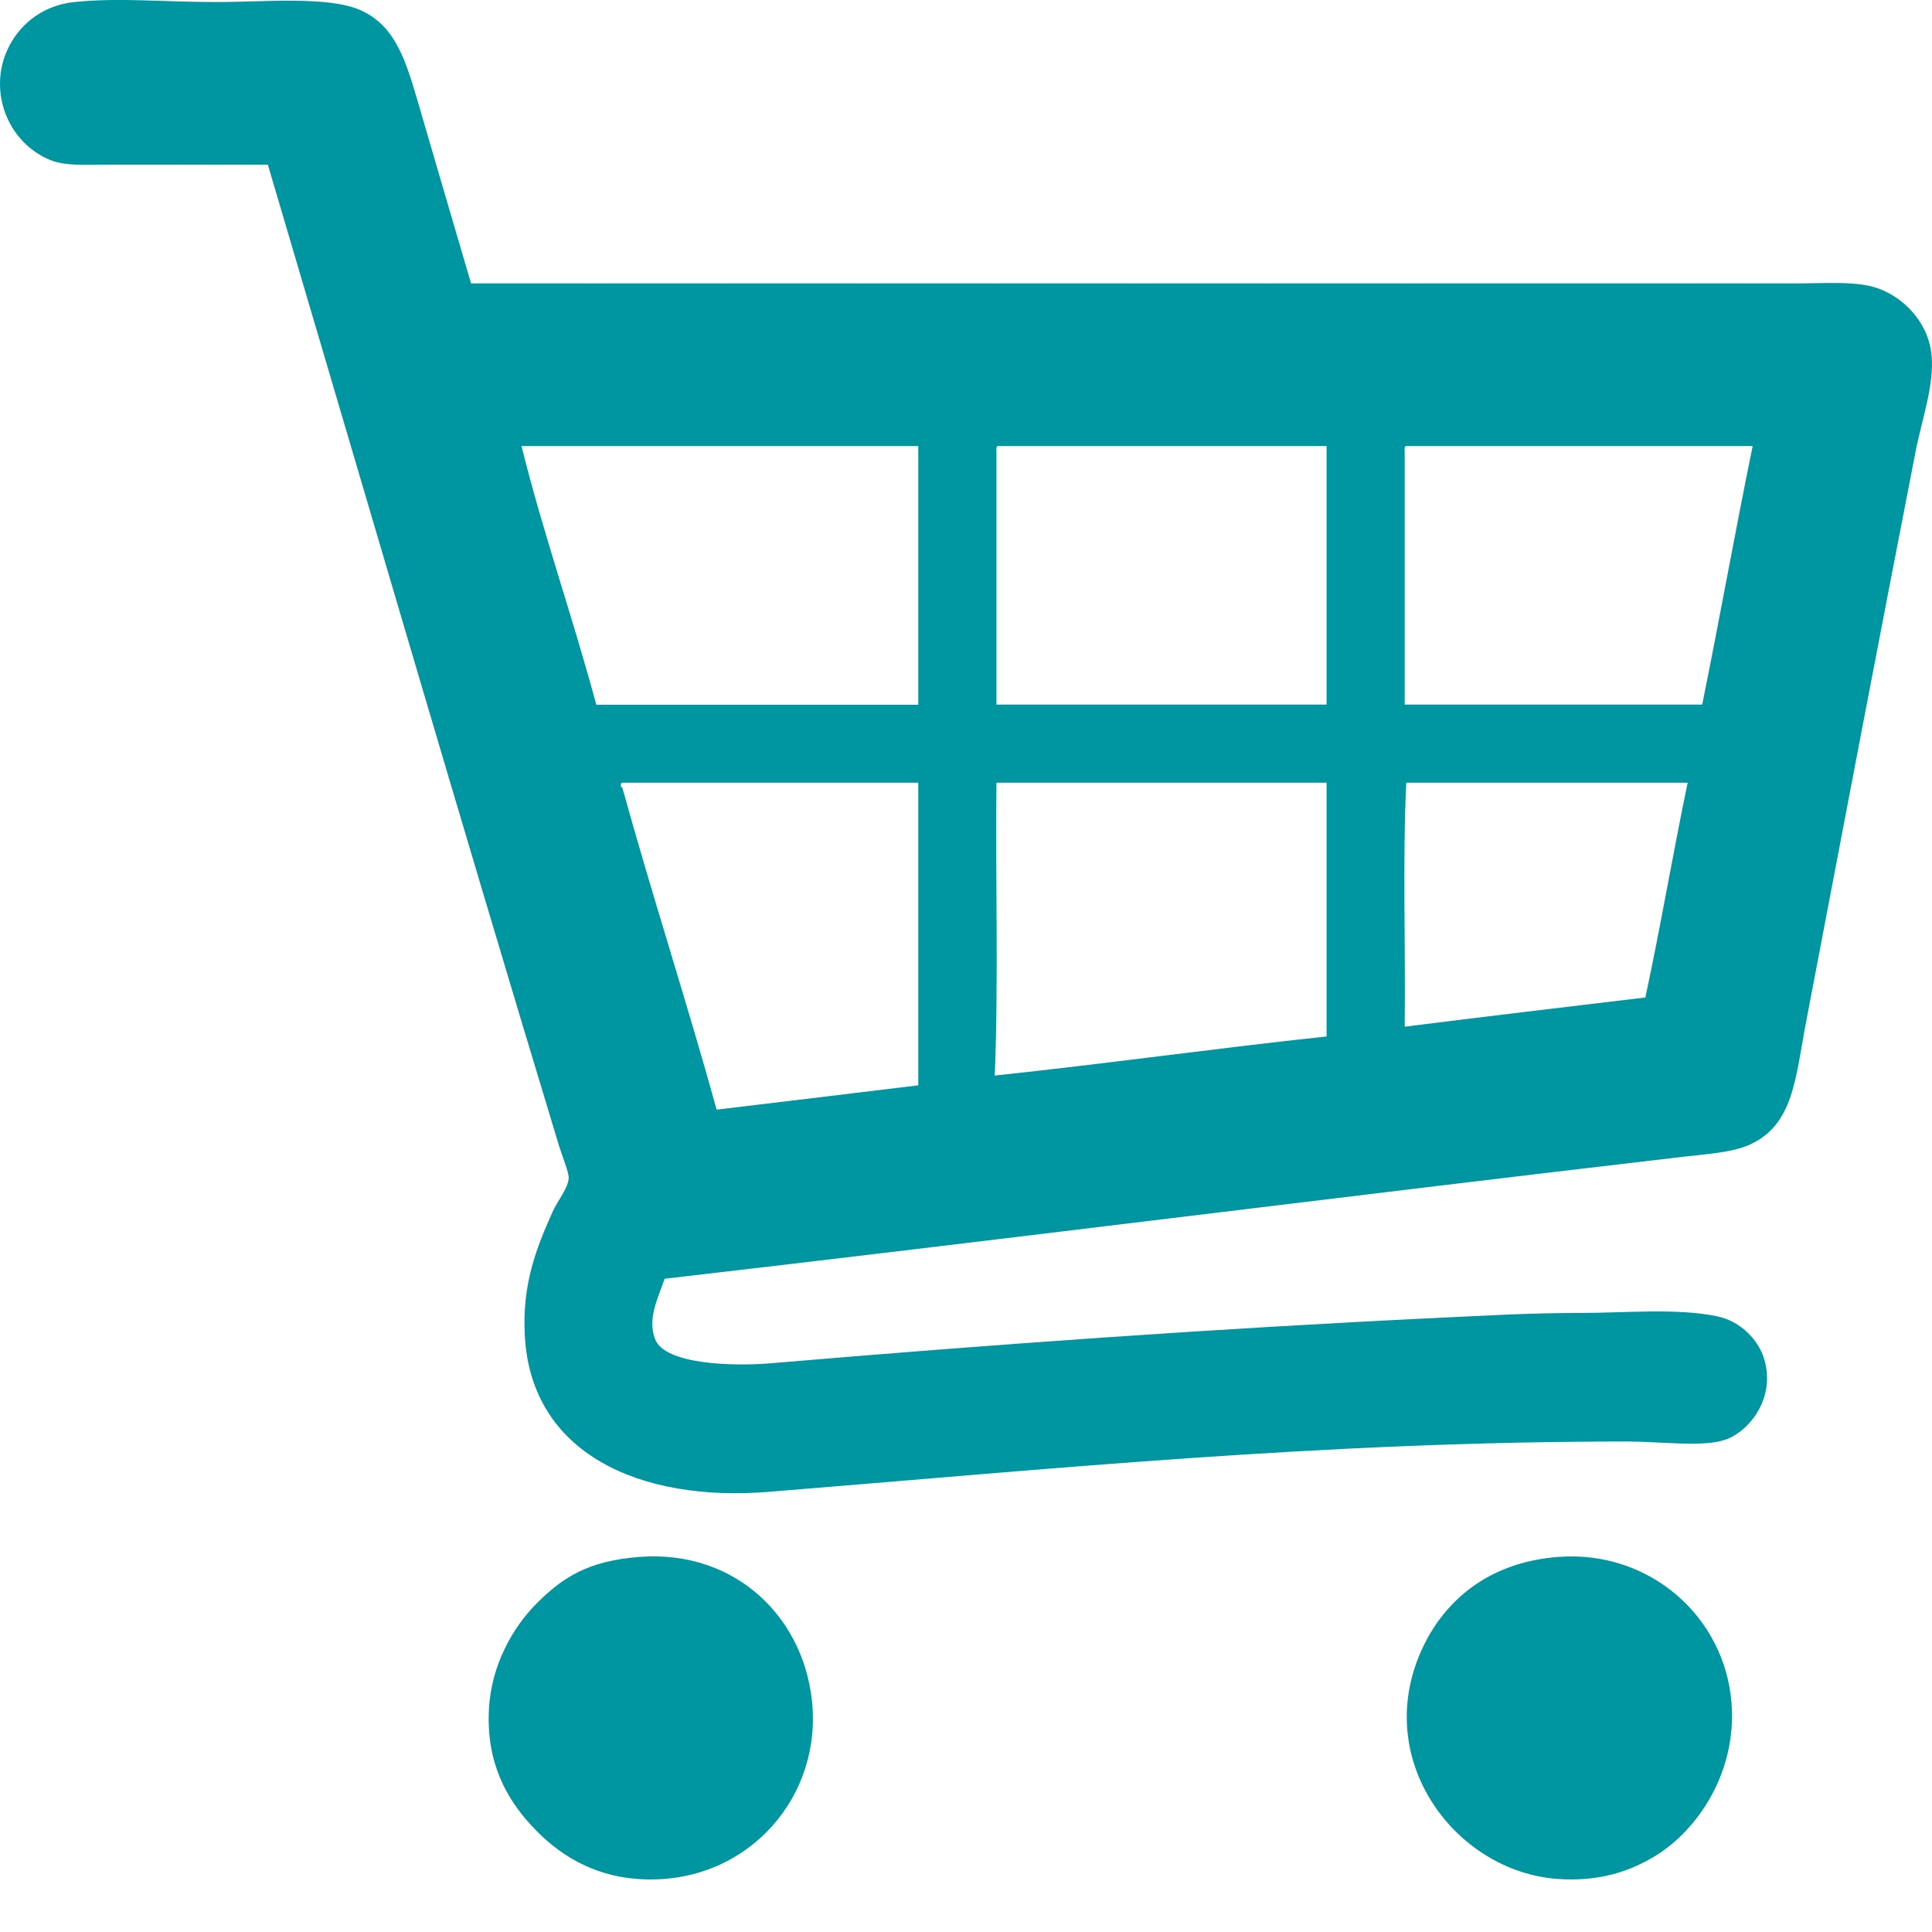
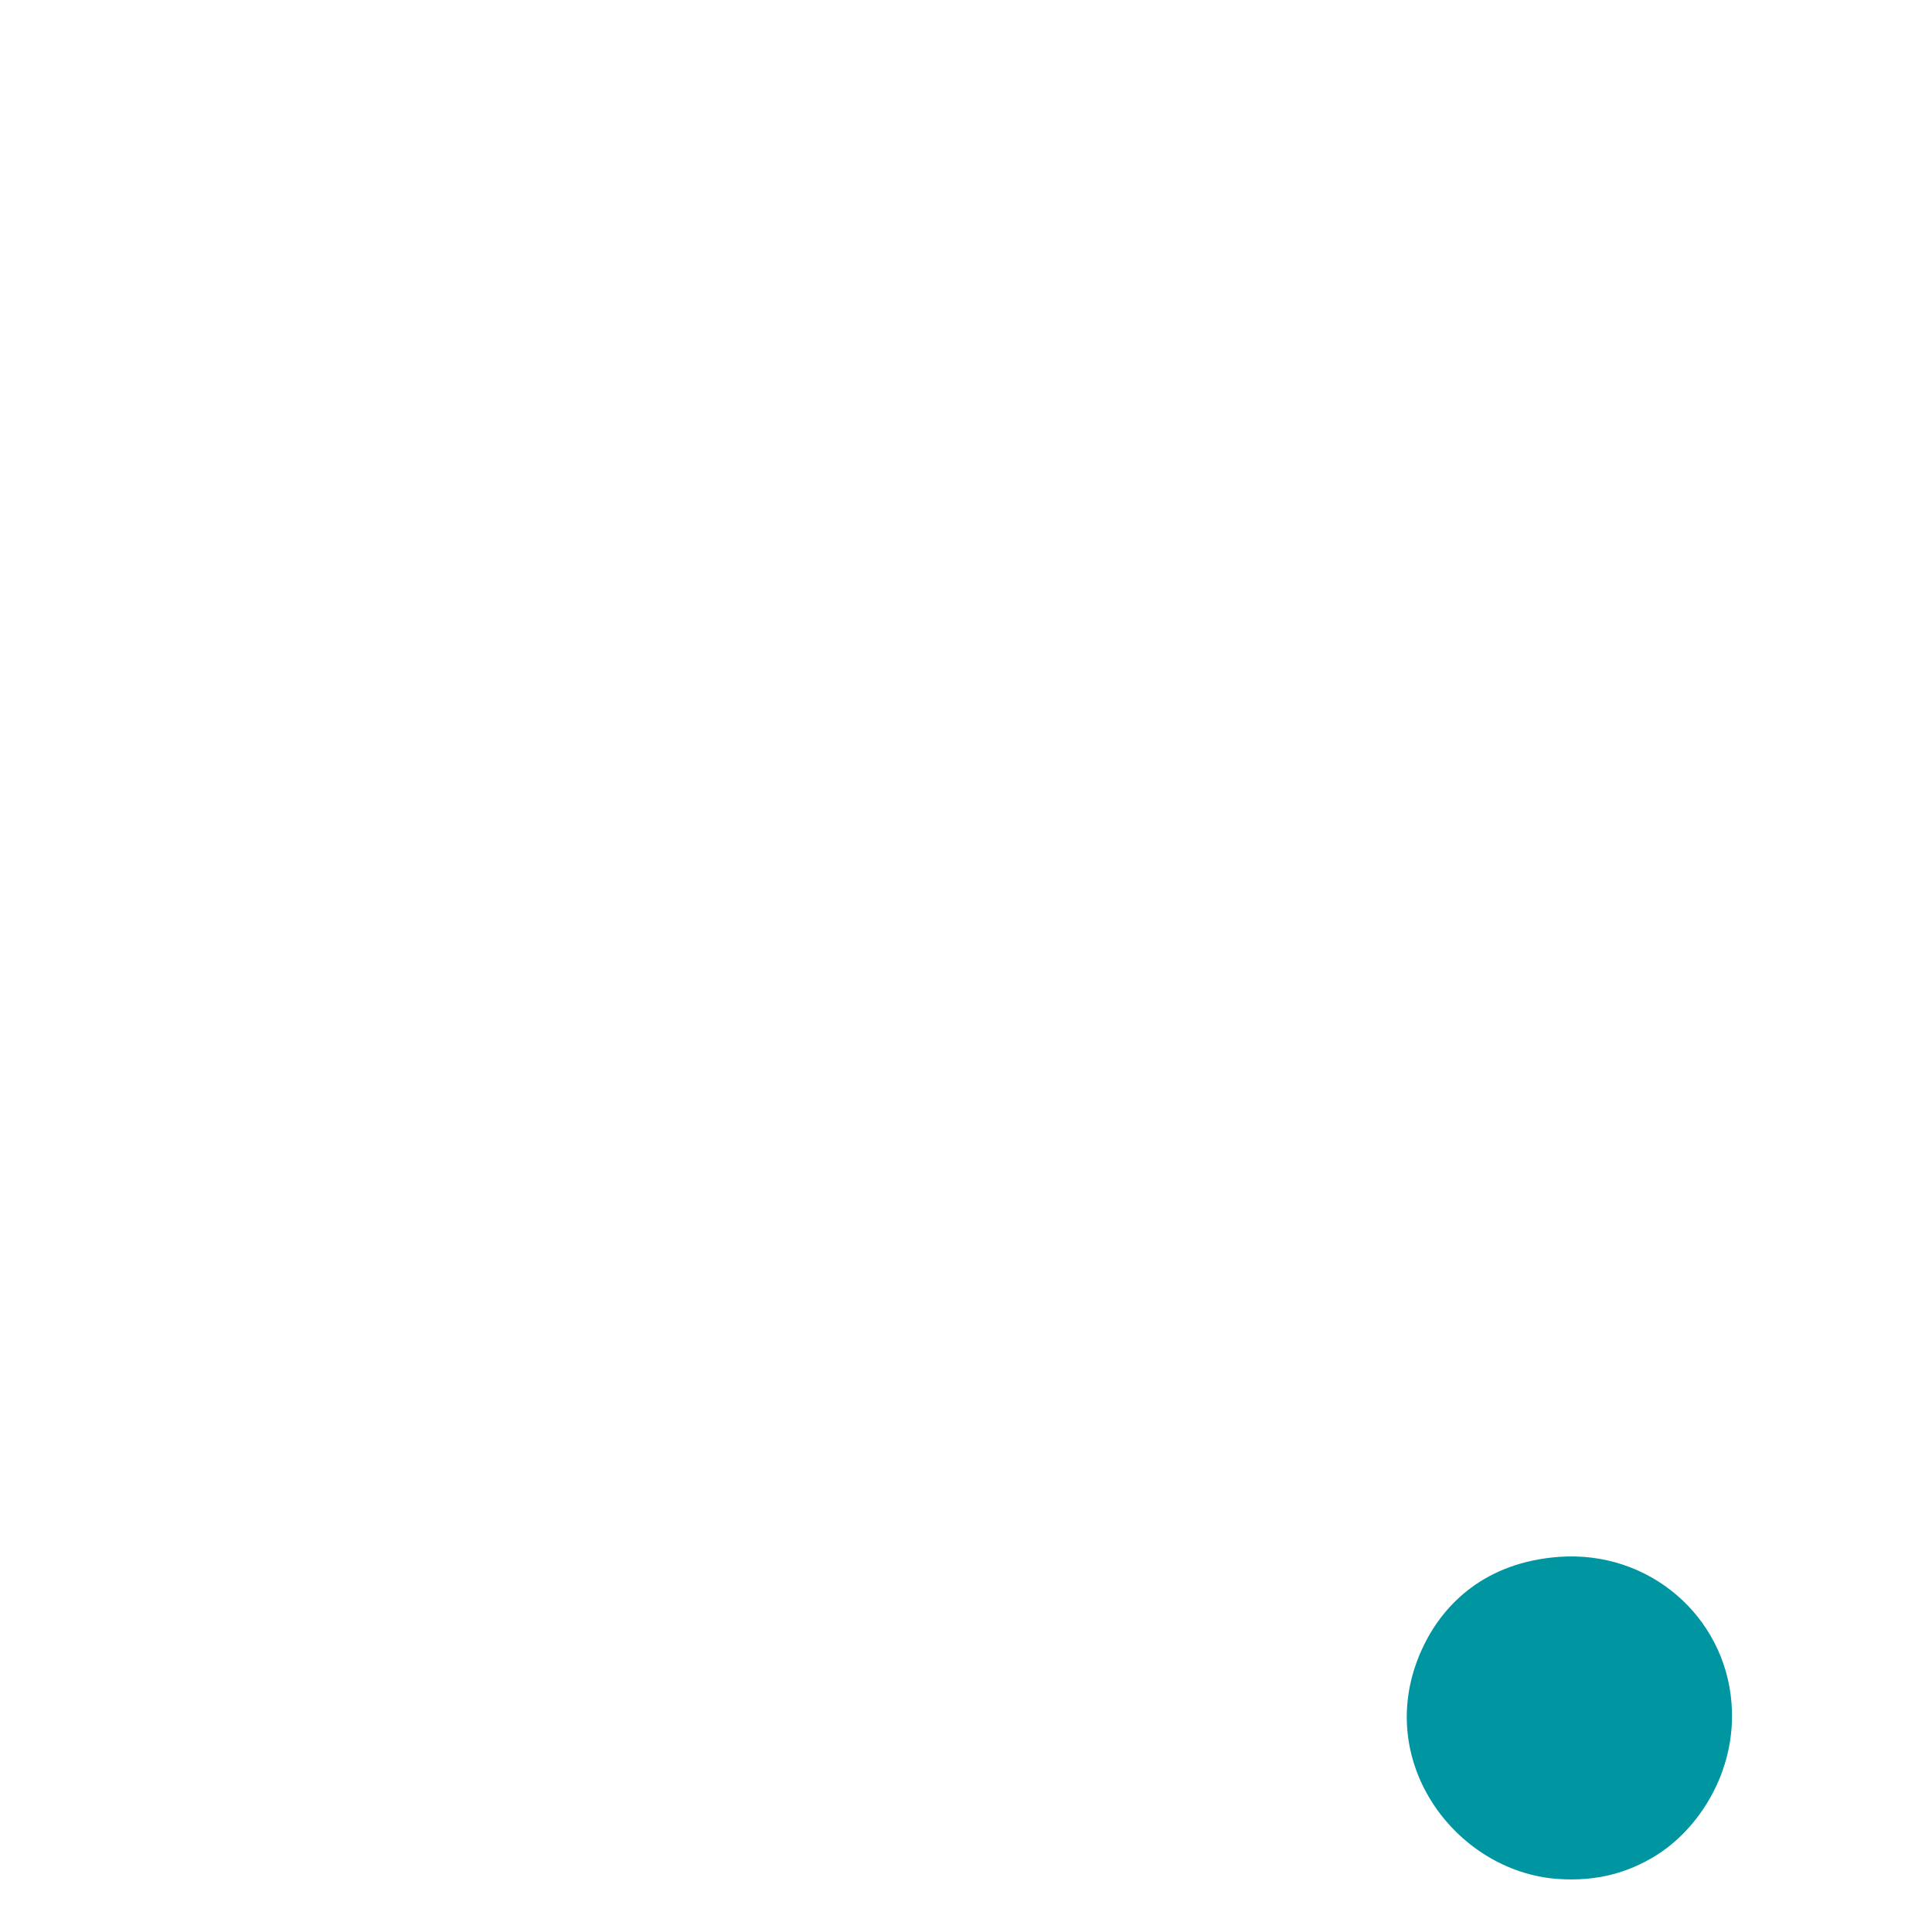
<svg xmlns="http://www.w3.org/2000/svg" width="17" height="17" viewBox="0 0 17 17" fill="none">
-   <path fill-rule="evenodd" clip-rule="evenodd" d="M4.145 2.494C8 2.494 11.883 2.494 15.794 2.494C16.058 2.494 16.332 2.47 16.524 2.537C16.736 2.611 16.967 2.824 16.996 3.124C17.022 3.389 16.909 3.695 16.854 3.982C16.525 5.668 16.221 7.269 15.895 8.977C15.797 9.486 15.786 9.907 15.38 10.079C15.231 10.142 15.006 10.156 14.807 10.179C11.825 10.527 8.796 10.911 5.848 11.252C5.8 11.402 5.693 11.593 5.763 11.781C5.849 12.015 6.482 12.021 6.779 11.996C8.708 11.832 10.685 11.69 12.675 11.595C13.06 11.577 13.458 11.553 13.891 11.553C14.312 11.553 14.753 11.509 15.107 11.582C15.33 11.627 15.478 11.807 15.522 11.954C15.629 12.299 15.393 12.597 15.179 12.669C14.982 12.736 14.616 12.684 14.32 12.684C11.648 12.684 9.274 12.924 6.764 13.127C5.631 13.219 4.673 12.791 4.618 11.753C4.593 11.303 4.718 10.985 4.861 10.666C4.903 10.57 5.001 10.453 5.004 10.365C5.006 10.315 4.95 10.183 4.918 10.079C4.044 7.195 3.21 4.334 2.357 1.449C1.817 1.449 1.444 1.449 0.925 1.449C0.769 1.449 0.574 1.463 0.439 1.407C0.059 1.247 -0.102 0.798 0.067 0.434C0.156 0.24 0.351 0.05 0.653 0.018C1.055 -0.023 1.432 0.018 1.899 0.018C2.34 0.018 2.89 -0.036 3.173 0.09C3.487 0.23 3.575 0.548 3.688 0.934C3.83 1.423 4.004 2.012 4.145 2.494ZM4.589 3.925C4.771 4.665 5.042 5.438 5.247 6.201C6.191 6.201 7.136 6.201 8.08 6.201C8.08 5.442 8.08 4.684 8.08 3.925C6.917 3.925 5.753 3.925 4.589 3.925ZM8.768 3.968C8.768 4.712 8.768 5.456 8.768 6.2C9.736 6.2 10.704 6.2 11.673 6.2C11.673 5.442 11.673 4.683 11.673 3.925C10.709 3.925 9.745 3.925 8.782 3.925C8.765 3.928 8.766 3.948 8.768 3.968ZM12.36 3.968C12.36 4.712 12.36 5.456 12.36 6.2C13.232 6.2 14.106 6.2 14.978 6.2C15.131 5.446 15.268 4.676 15.422 3.925C14.406 3.925 13.39 3.925 12.374 3.925C12.357 3.928 12.358 3.948 12.36 3.968ZM5.476 6.887C5.458 6.888 5.458 6.927 5.476 6.931C5.741 7.887 6.041 8.808 6.306 9.764C6.898 9.693 7.491 9.622 8.08 9.55C8.08 8.662 8.08 7.775 8.08 6.887C7.212 6.887 6.344 6.887 5.476 6.887ZM8.753 9.464C9.737 9.36 10.69 9.225 11.673 9.12C11.673 8.376 11.673 7.632 11.673 6.887C10.704 6.887 9.736 6.887 8.768 6.887C8.758 7.684 8.787 8.643 8.753 9.464ZM12.36 9.034C13.063 8.946 13.771 8.861 14.478 8.777C14.611 8.157 14.72 7.512 14.85 6.887C14.024 6.887 13.199 6.887 12.374 6.887C12.341 7.575 12.369 8.324 12.36 9.034Z" fill="#0096A1" />
-   <path fill-rule="evenodd" clip-rule="evenodd" d="M5.633 13.699C6.486 13.637 7.1 14.254 7.15 15.03C7.205 15.871 6.524 16.603 5.605 16.533C5.201 16.502 4.903 16.31 4.674 16.061C4.458 15.825 4.279 15.513 4.302 15.044C4.321 14.651 4.513 14.321 4.717 14.114C4.944 13.885 5.17 13.733 5.633 13.699Z" fill="#0096A1" />
  <path fill-rule="evenodd" clip-rule="evenodd" d="M13.719 13.699C14.515 13.642 15.178 14.225 15.236 14.987C15.283 15.592 14.941 16.102 14.563 16.332C14.328 16.475 14.056 16.558 13.705 16.533C12.797 16.468 12.045 15.461 12.531 14.472C12.706 14.117 13.064 13.747 13.719 13.699Z" fill="#0096A1" />
</svg>